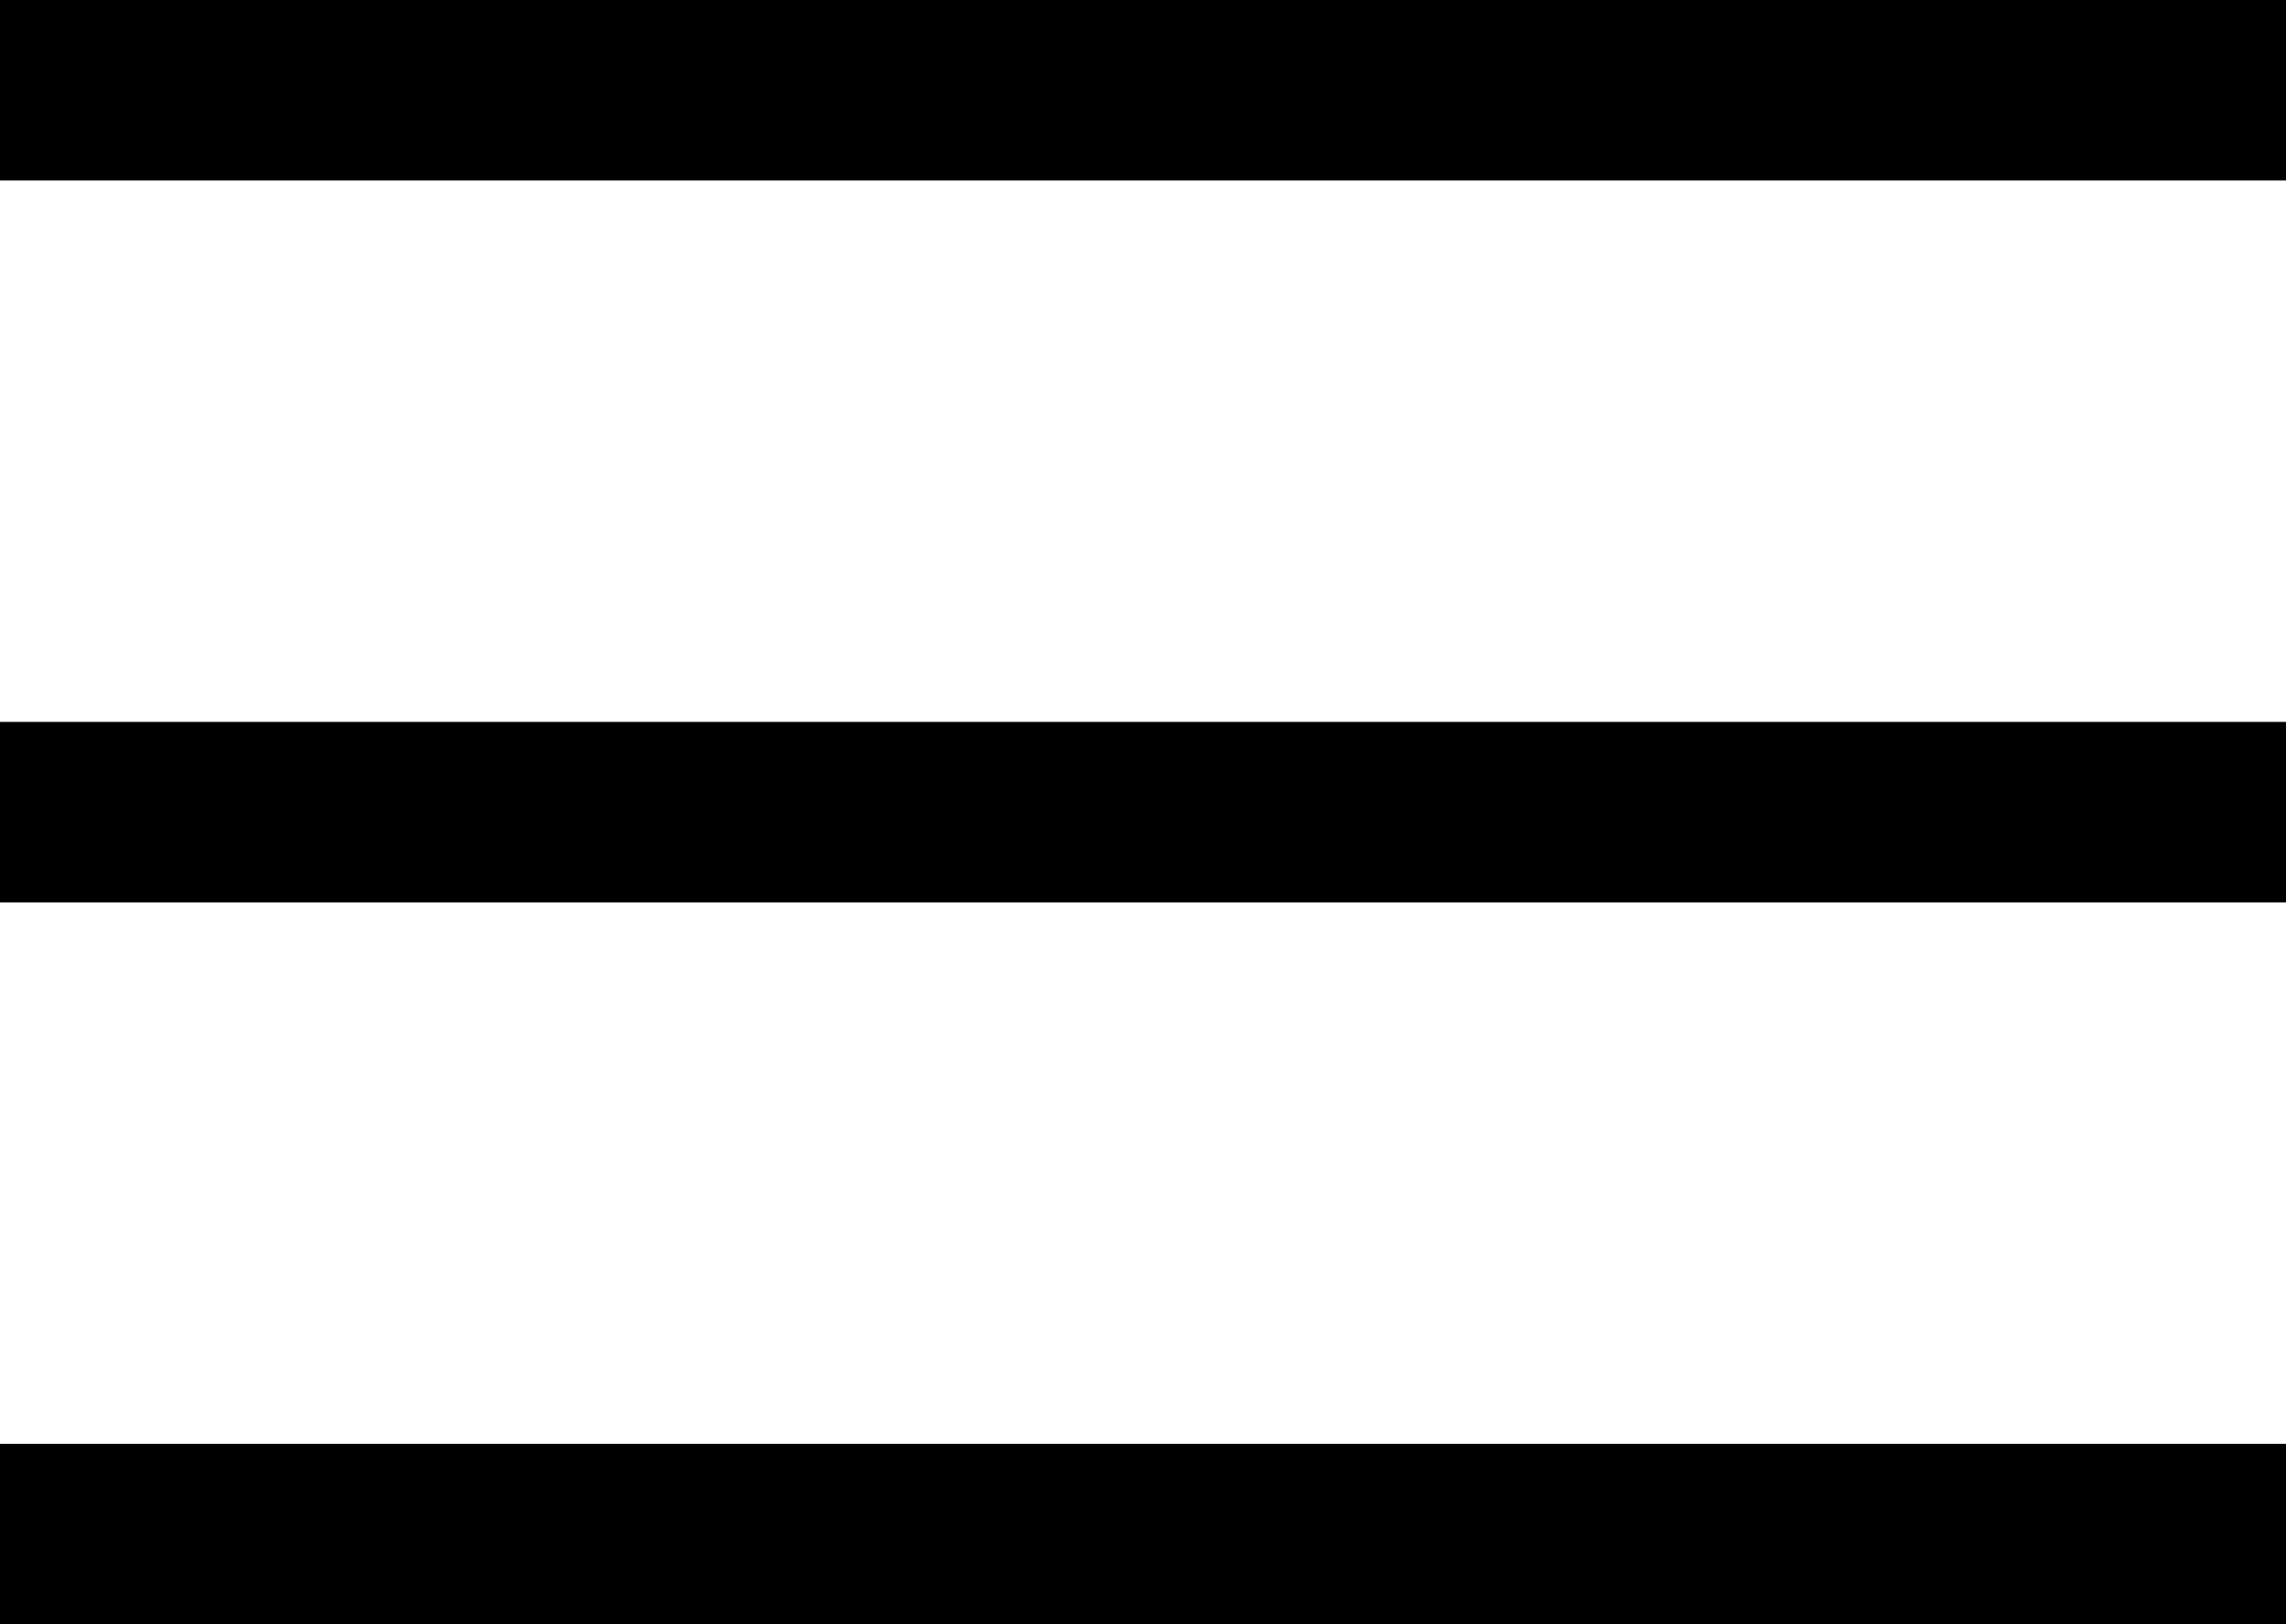
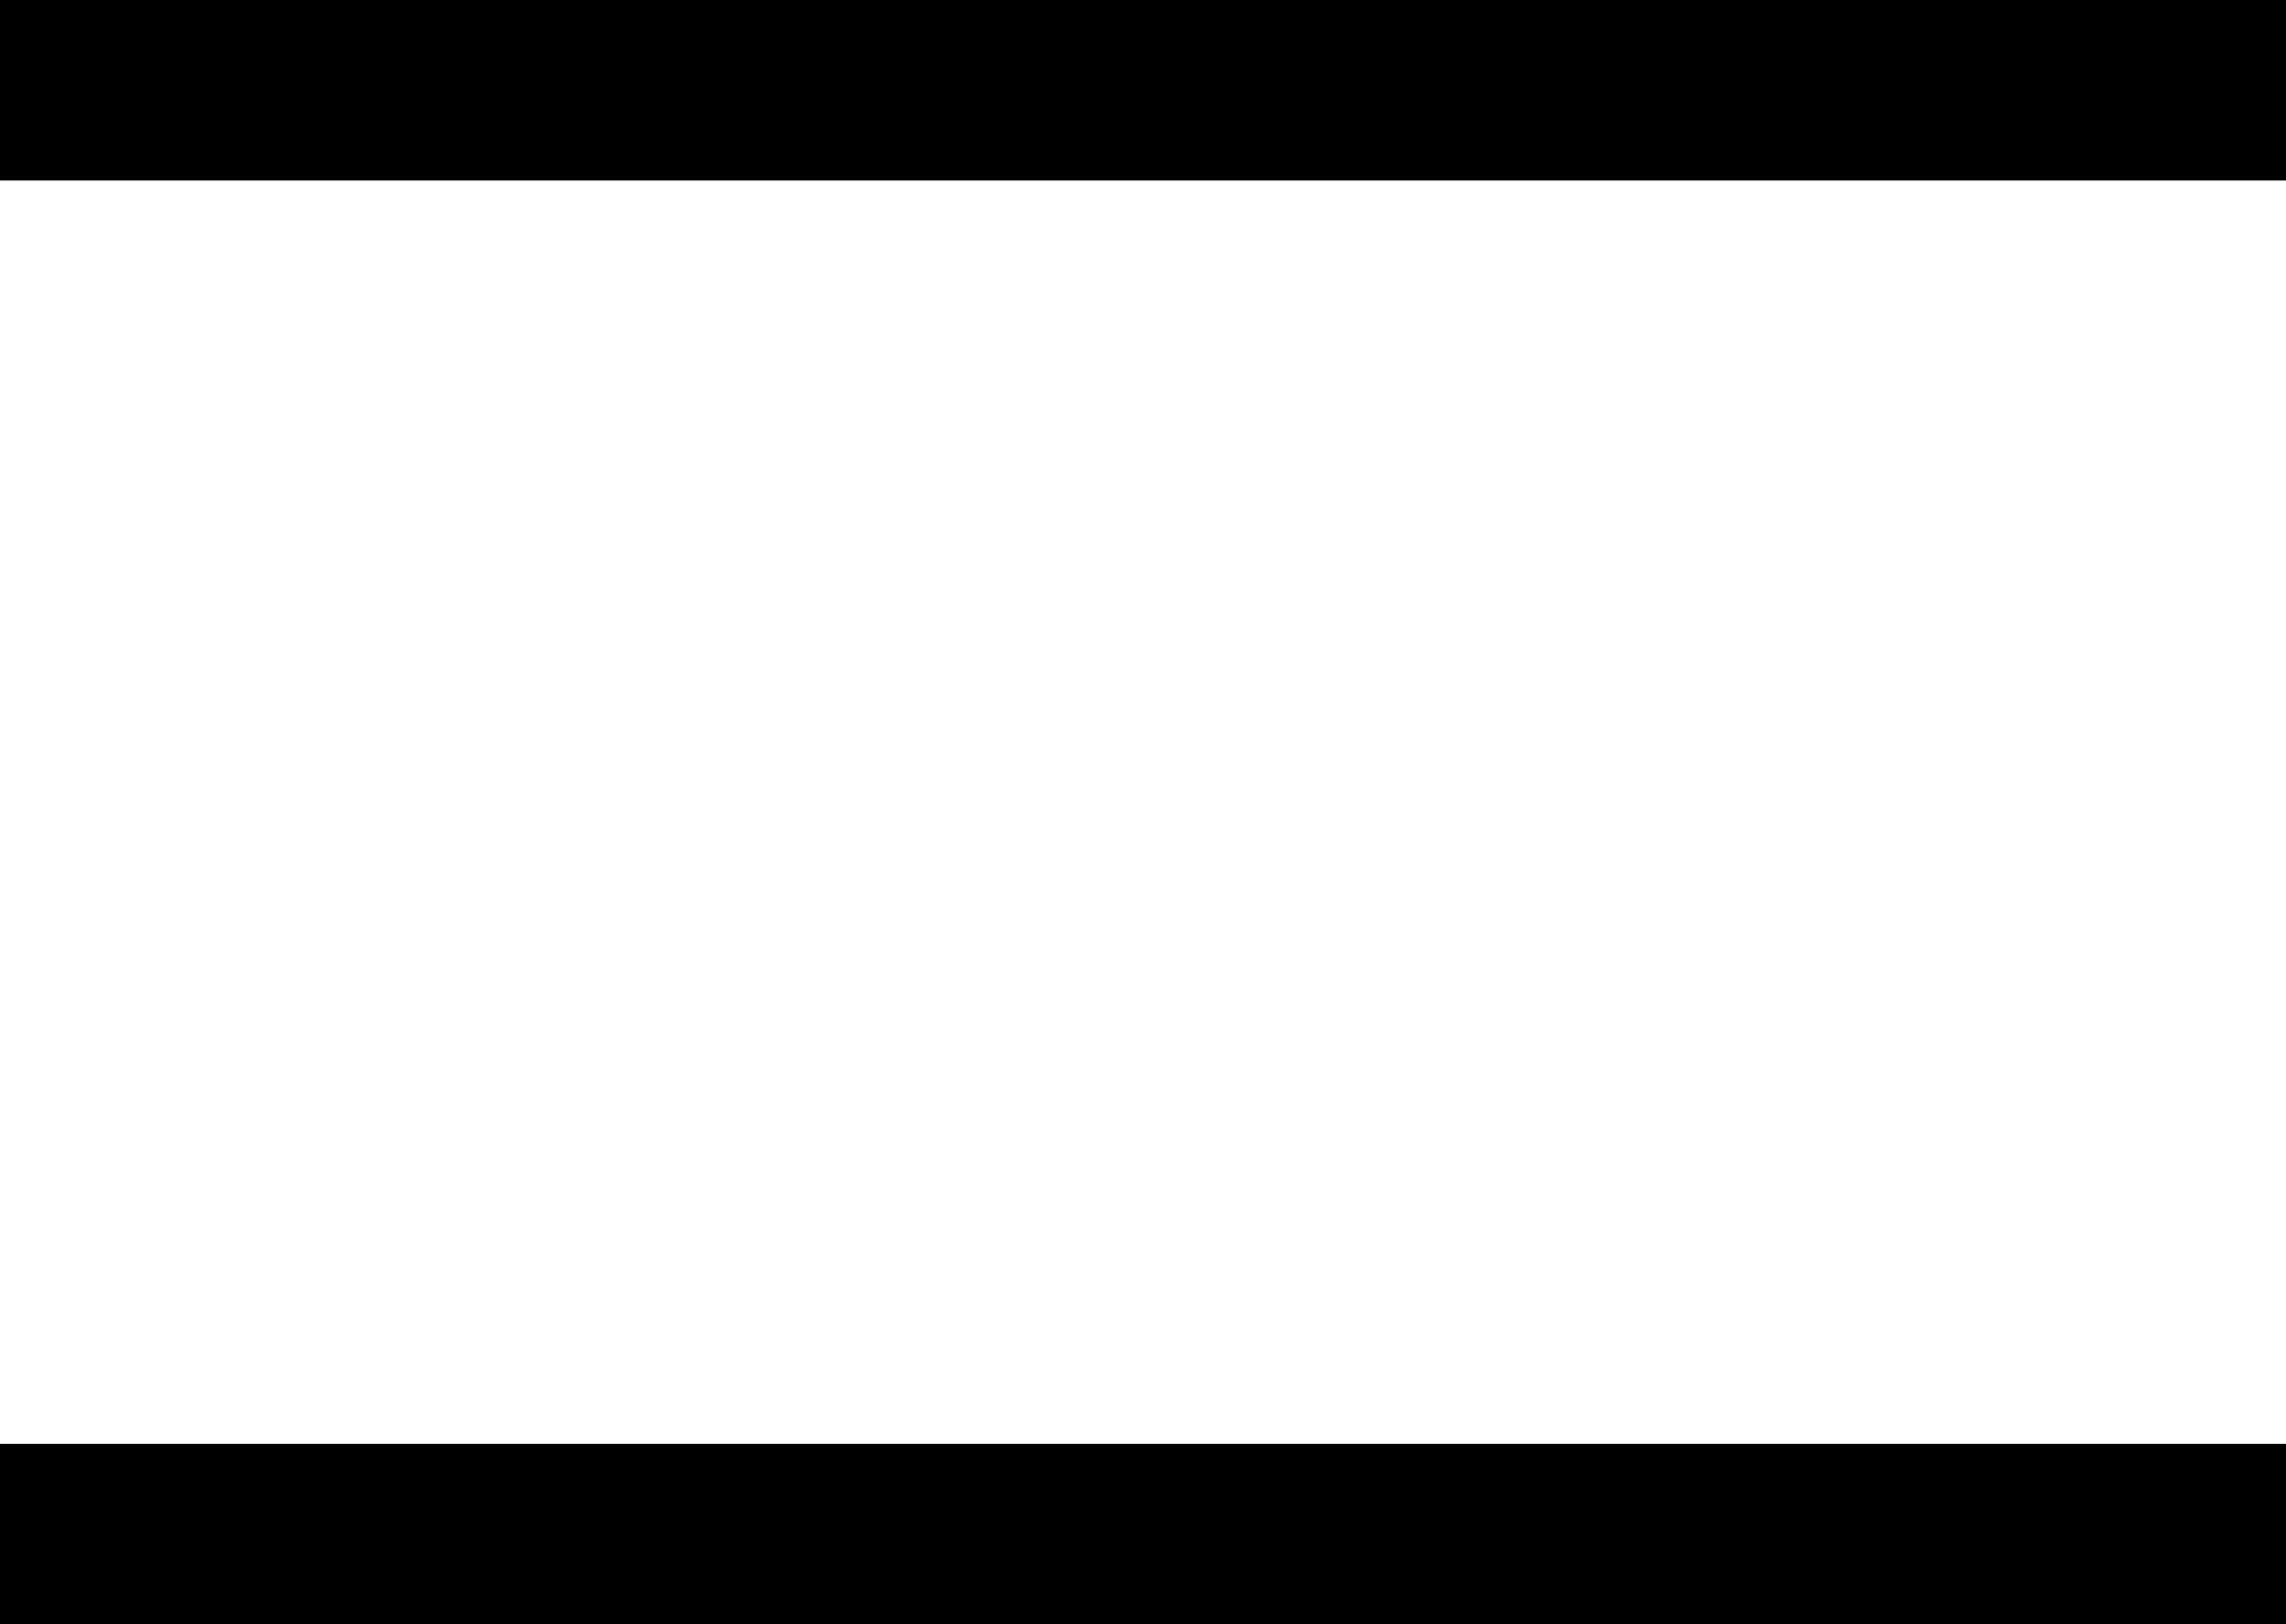
<svg xmlns="http://www.w3.org/2000/svg" id="コンポーネント_22_1" data-name="コンポーネント 22 – 1" width="38" height="27" viewBox="0 0 38 27">
  <rect id="長方形_8000" data-name="長方形 8000" width="38" height="3" />
-   <rect id="長方形_8001" data-name="長方形 8001" width="38" height="3" transform="translate(0 12)" />
  <rect id="長方形_8002" data-name="長方形 8002" width="38" height="3" transform="translate(0 24)" />
</svg>